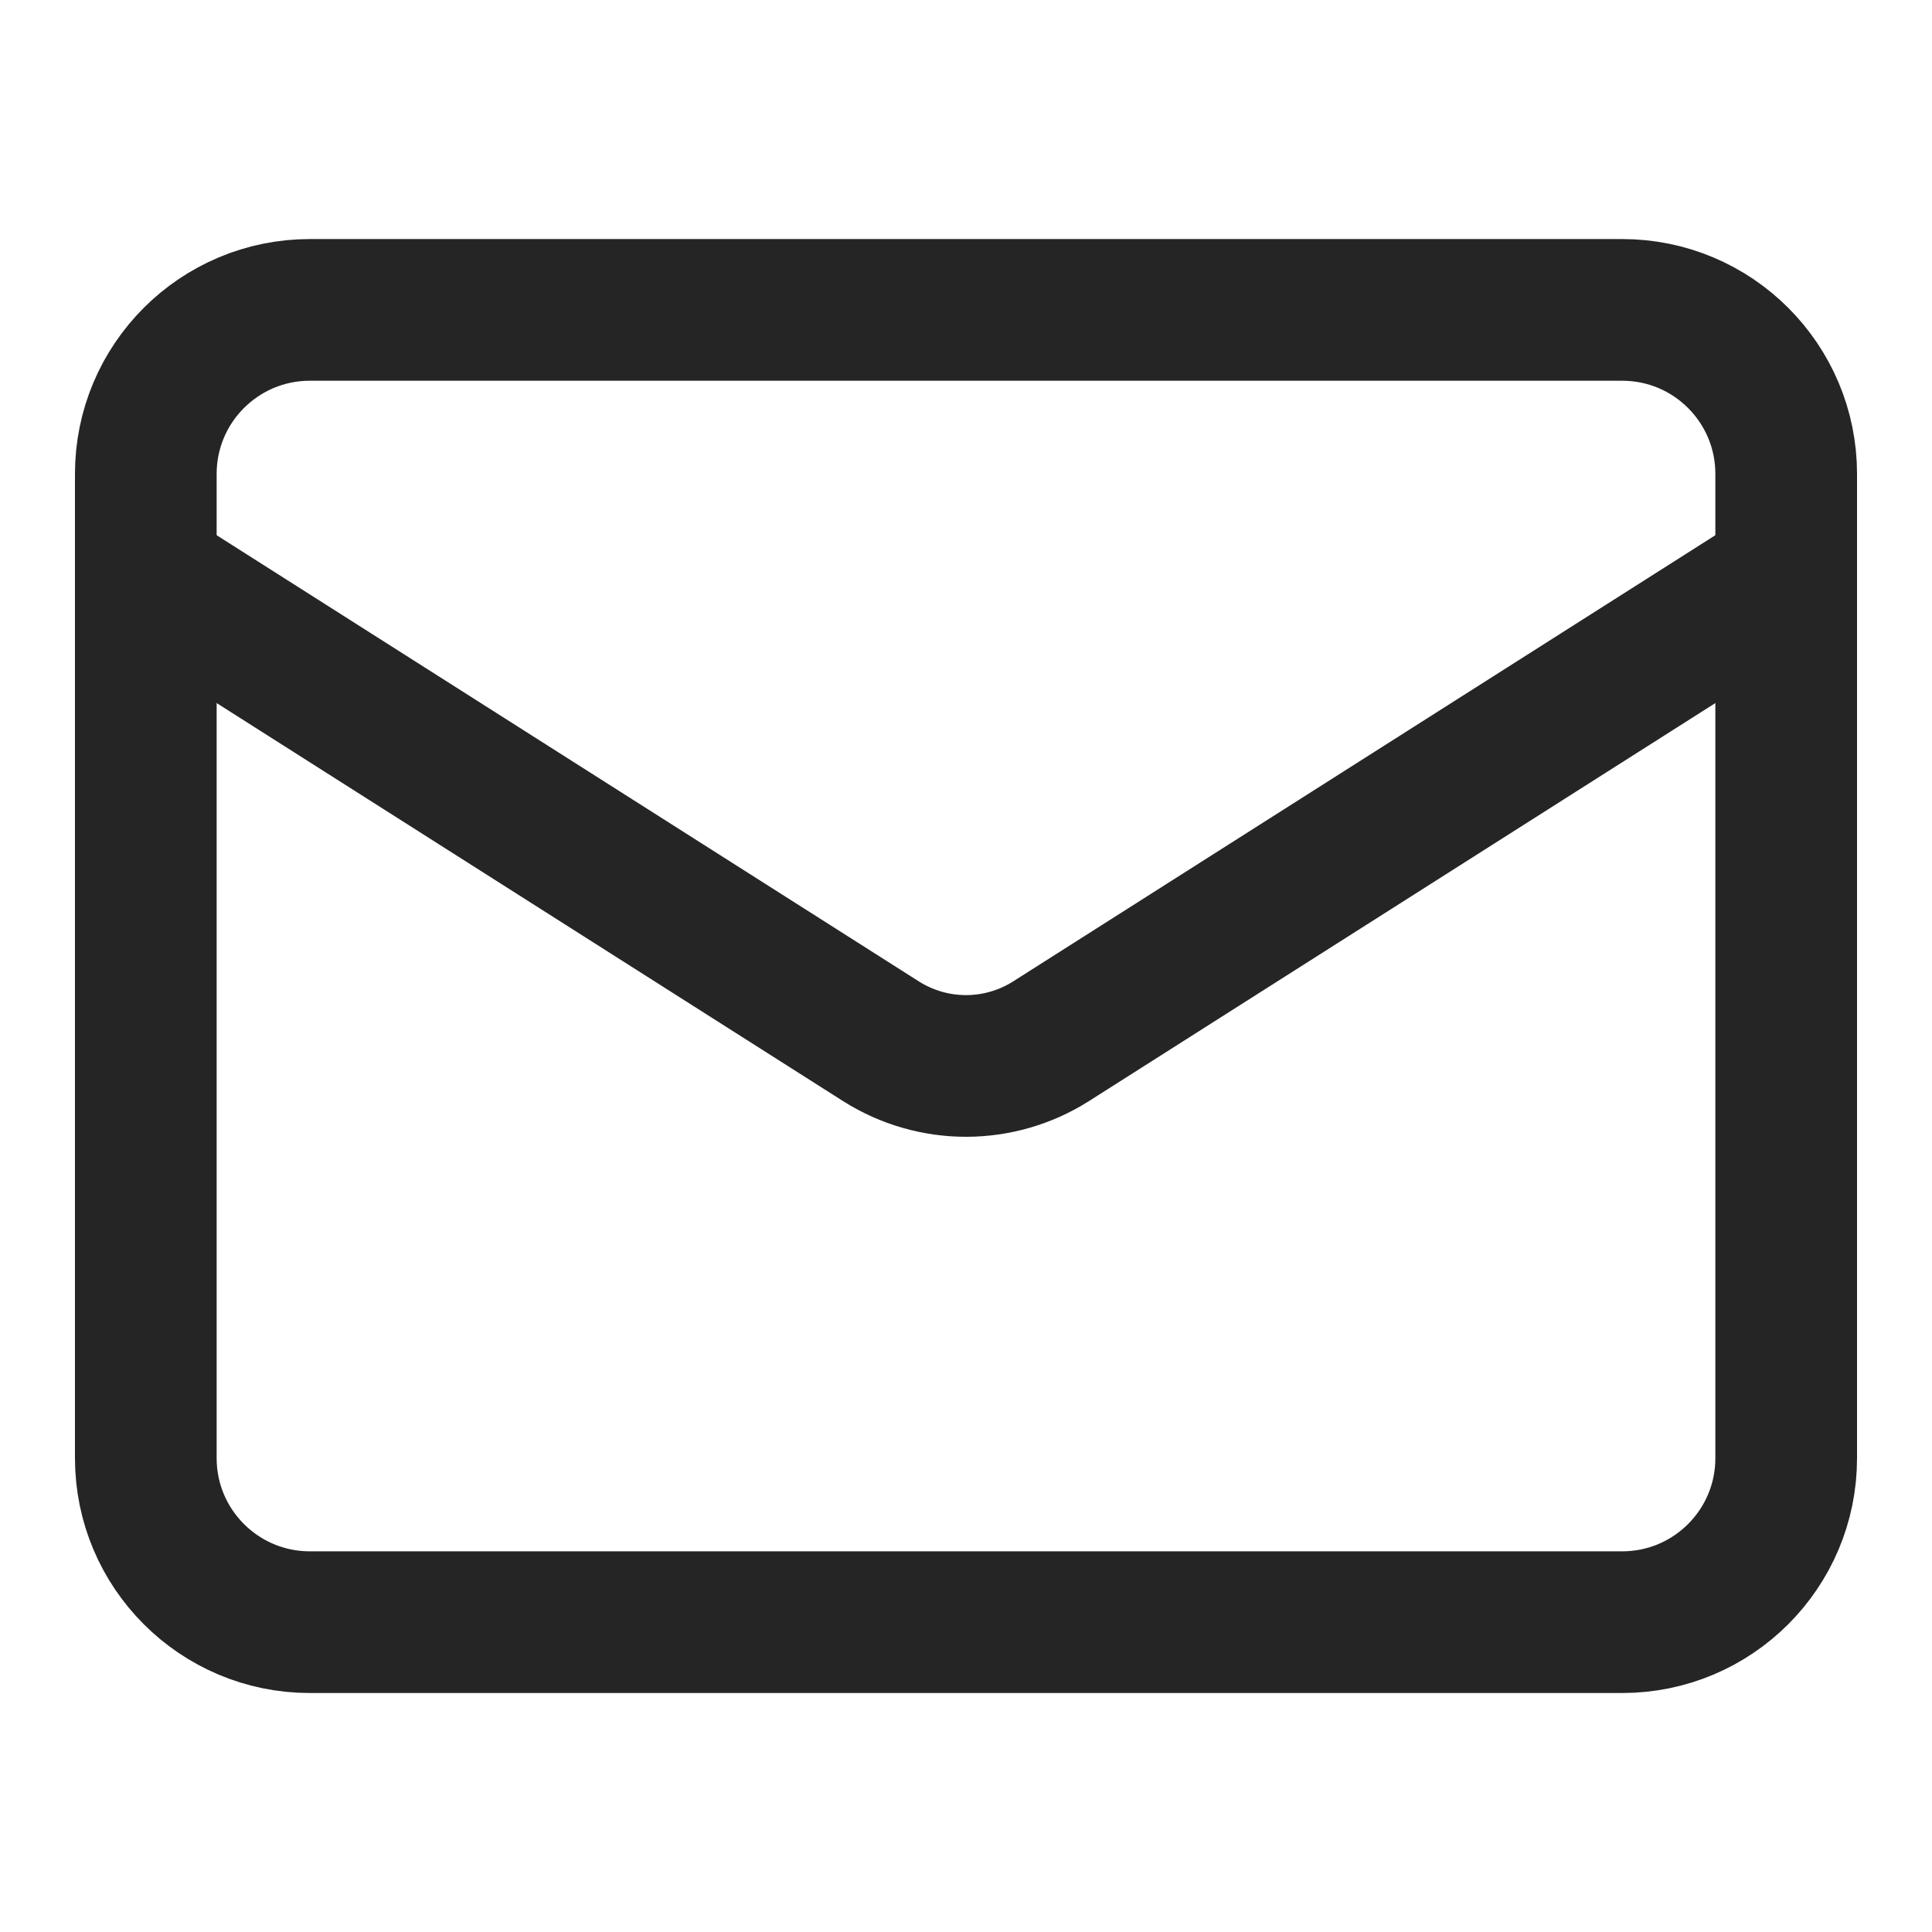
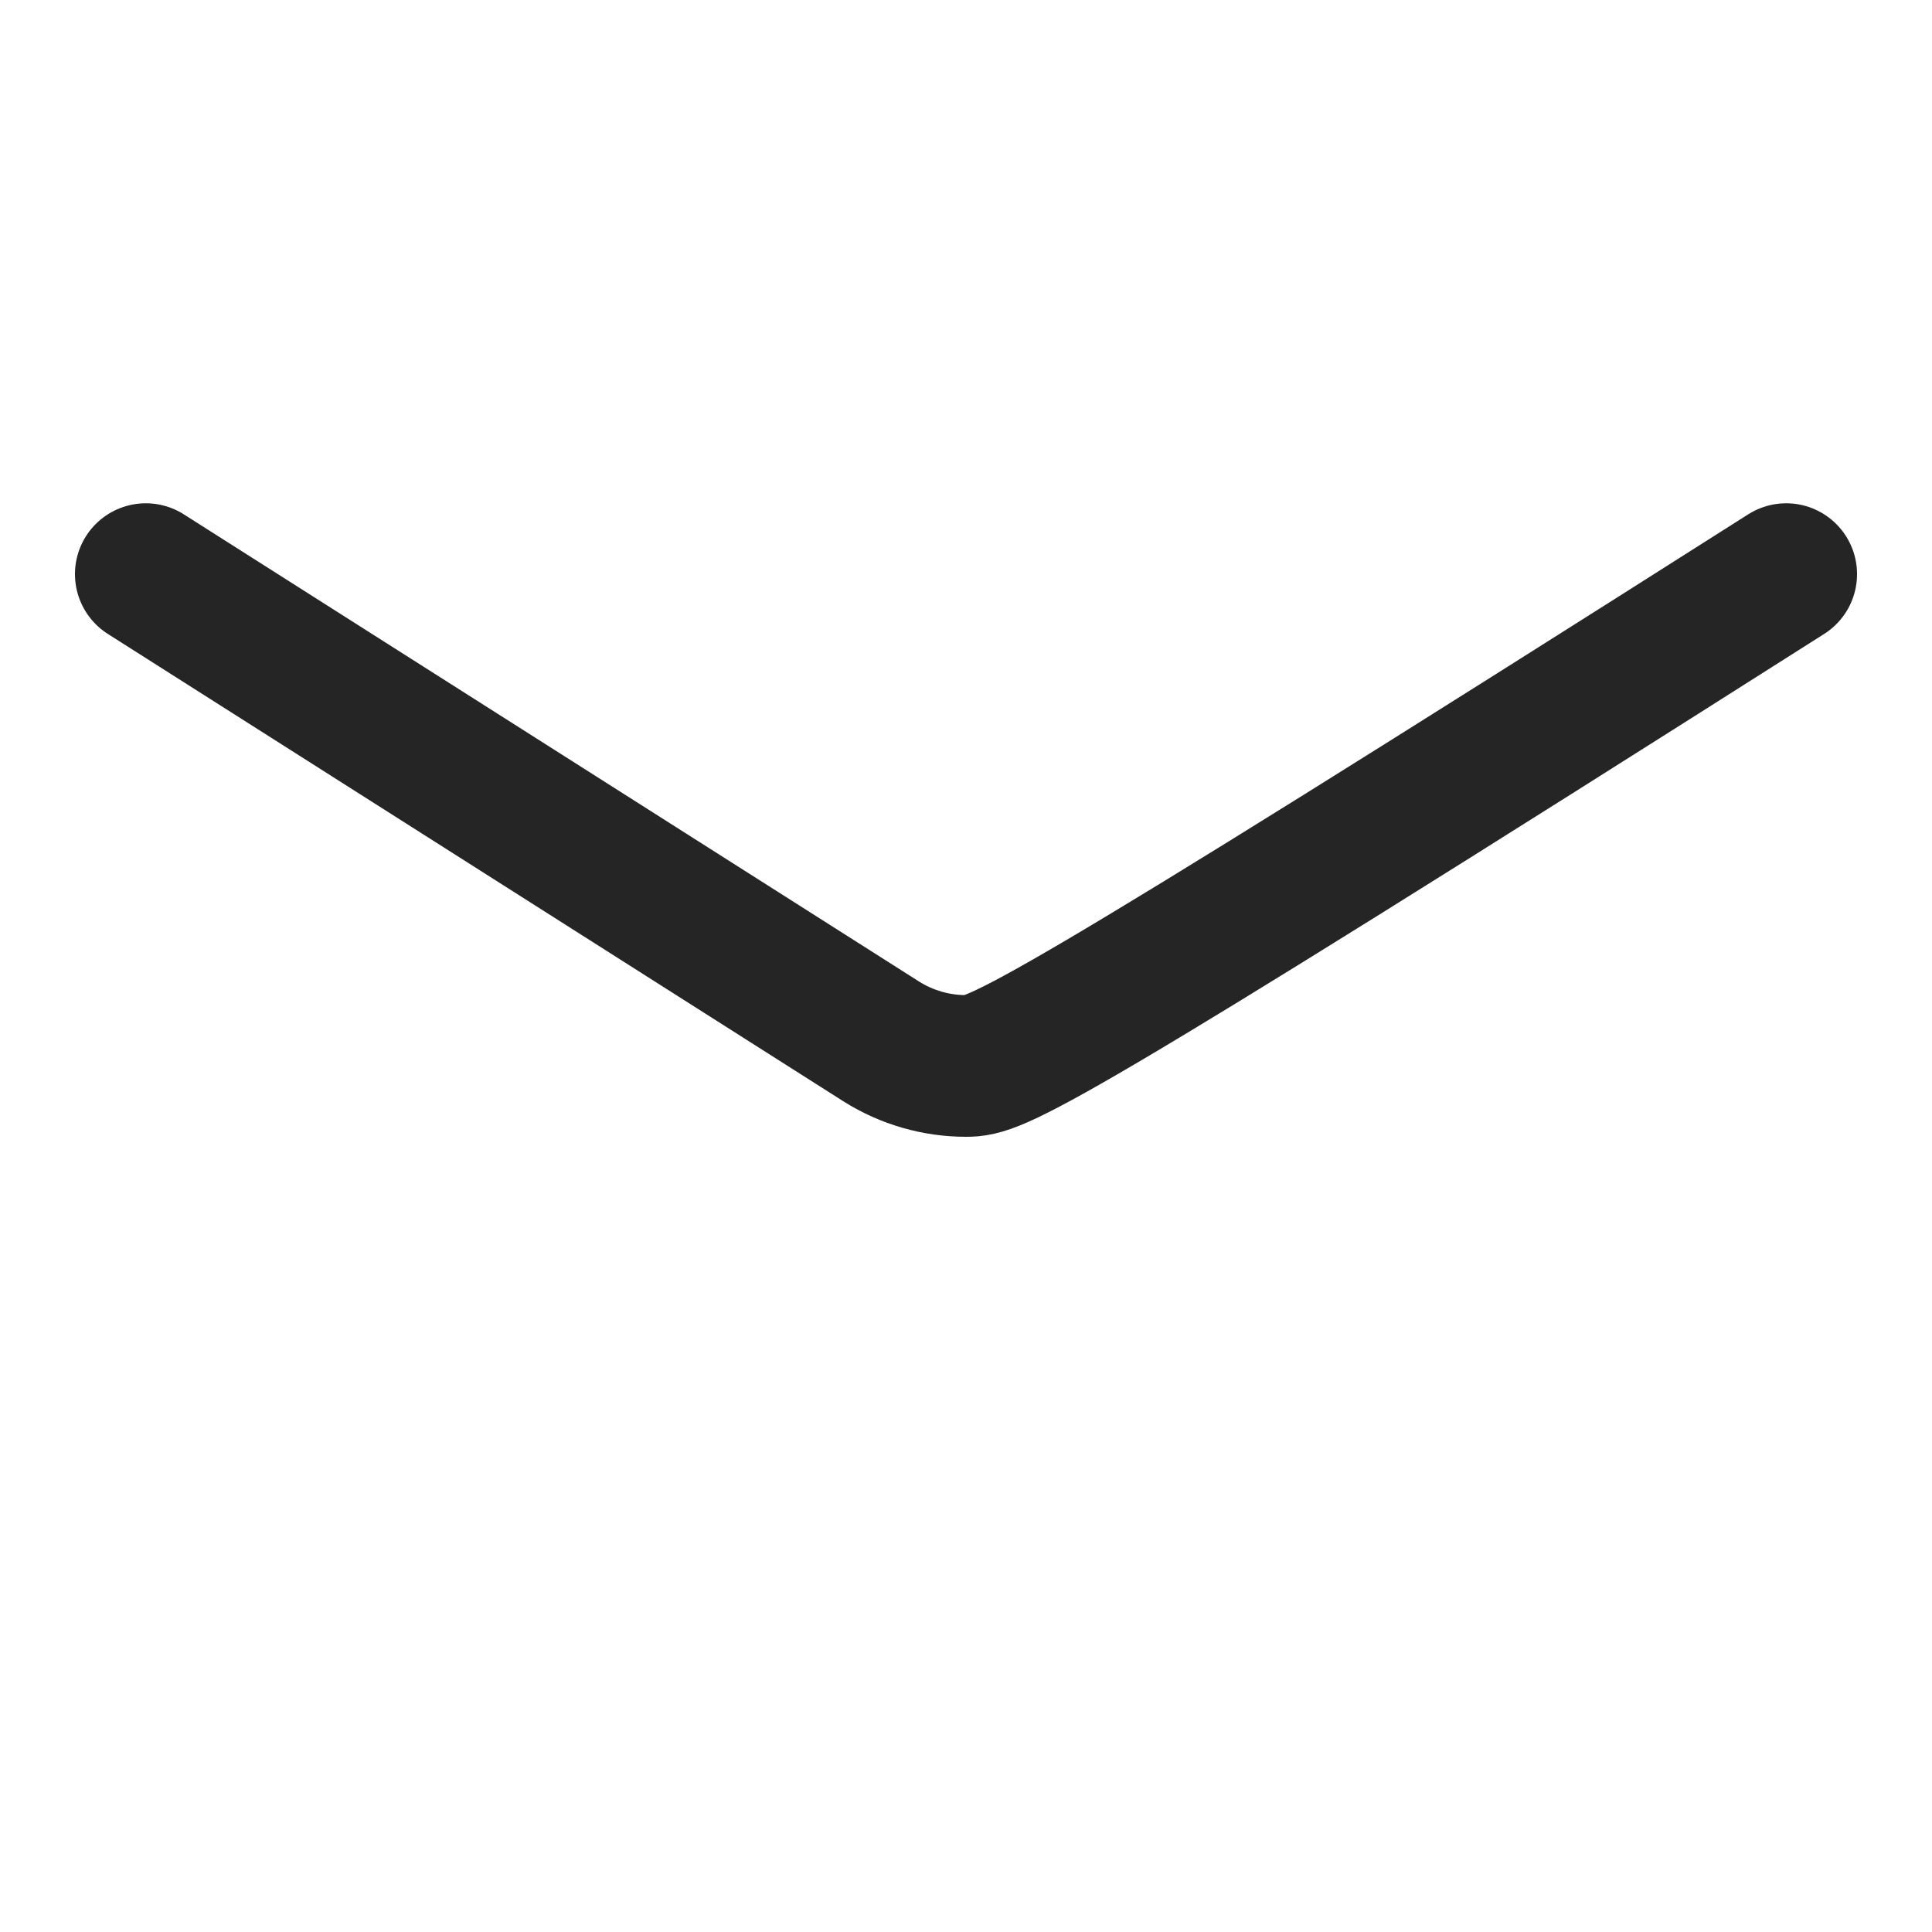
<svg xmlns="http://www.w3.org/2000/svg" width="30" height="30" viewBox="0 0 30 30" fill="none">
-   <path d="M25.189 4.812H4.811C3.405 4.812 2.264 5.952 2.264 7.359V22.642C2.264 24.049 3.405 25.189 4.811 25.189H25.189C26.596 25.189 27.736 24.049 27.736 22.642V7.359C27.736 5.952 26.596 4.812 25.189 4.812Z" stroke="#252525" stroke-width="2.2" stroke-linecap="round" stroke-linejoin="round" />
-   <path d="M27.736 8.915L16.312 16.174C15.919 16.421 15.464 16.552 15 16.552C14.536 16.552 14.082 16.421 13.688 16.174L2.264 8.915" stroke="#252525" stroke-width="2.2" stroke-linecap="round" stroke-linejoin="round" />
+   <path d="M27.736 8.915C15.919 16.421 15.464 16.552 15 16.552C14.536 16.552 14.082 16.421 13.688 16.174L2.264 8.915" stroke="#252525" stroke-width="2.2" stroke-linecap="round" stroke-linejoin="round" />
</svg>